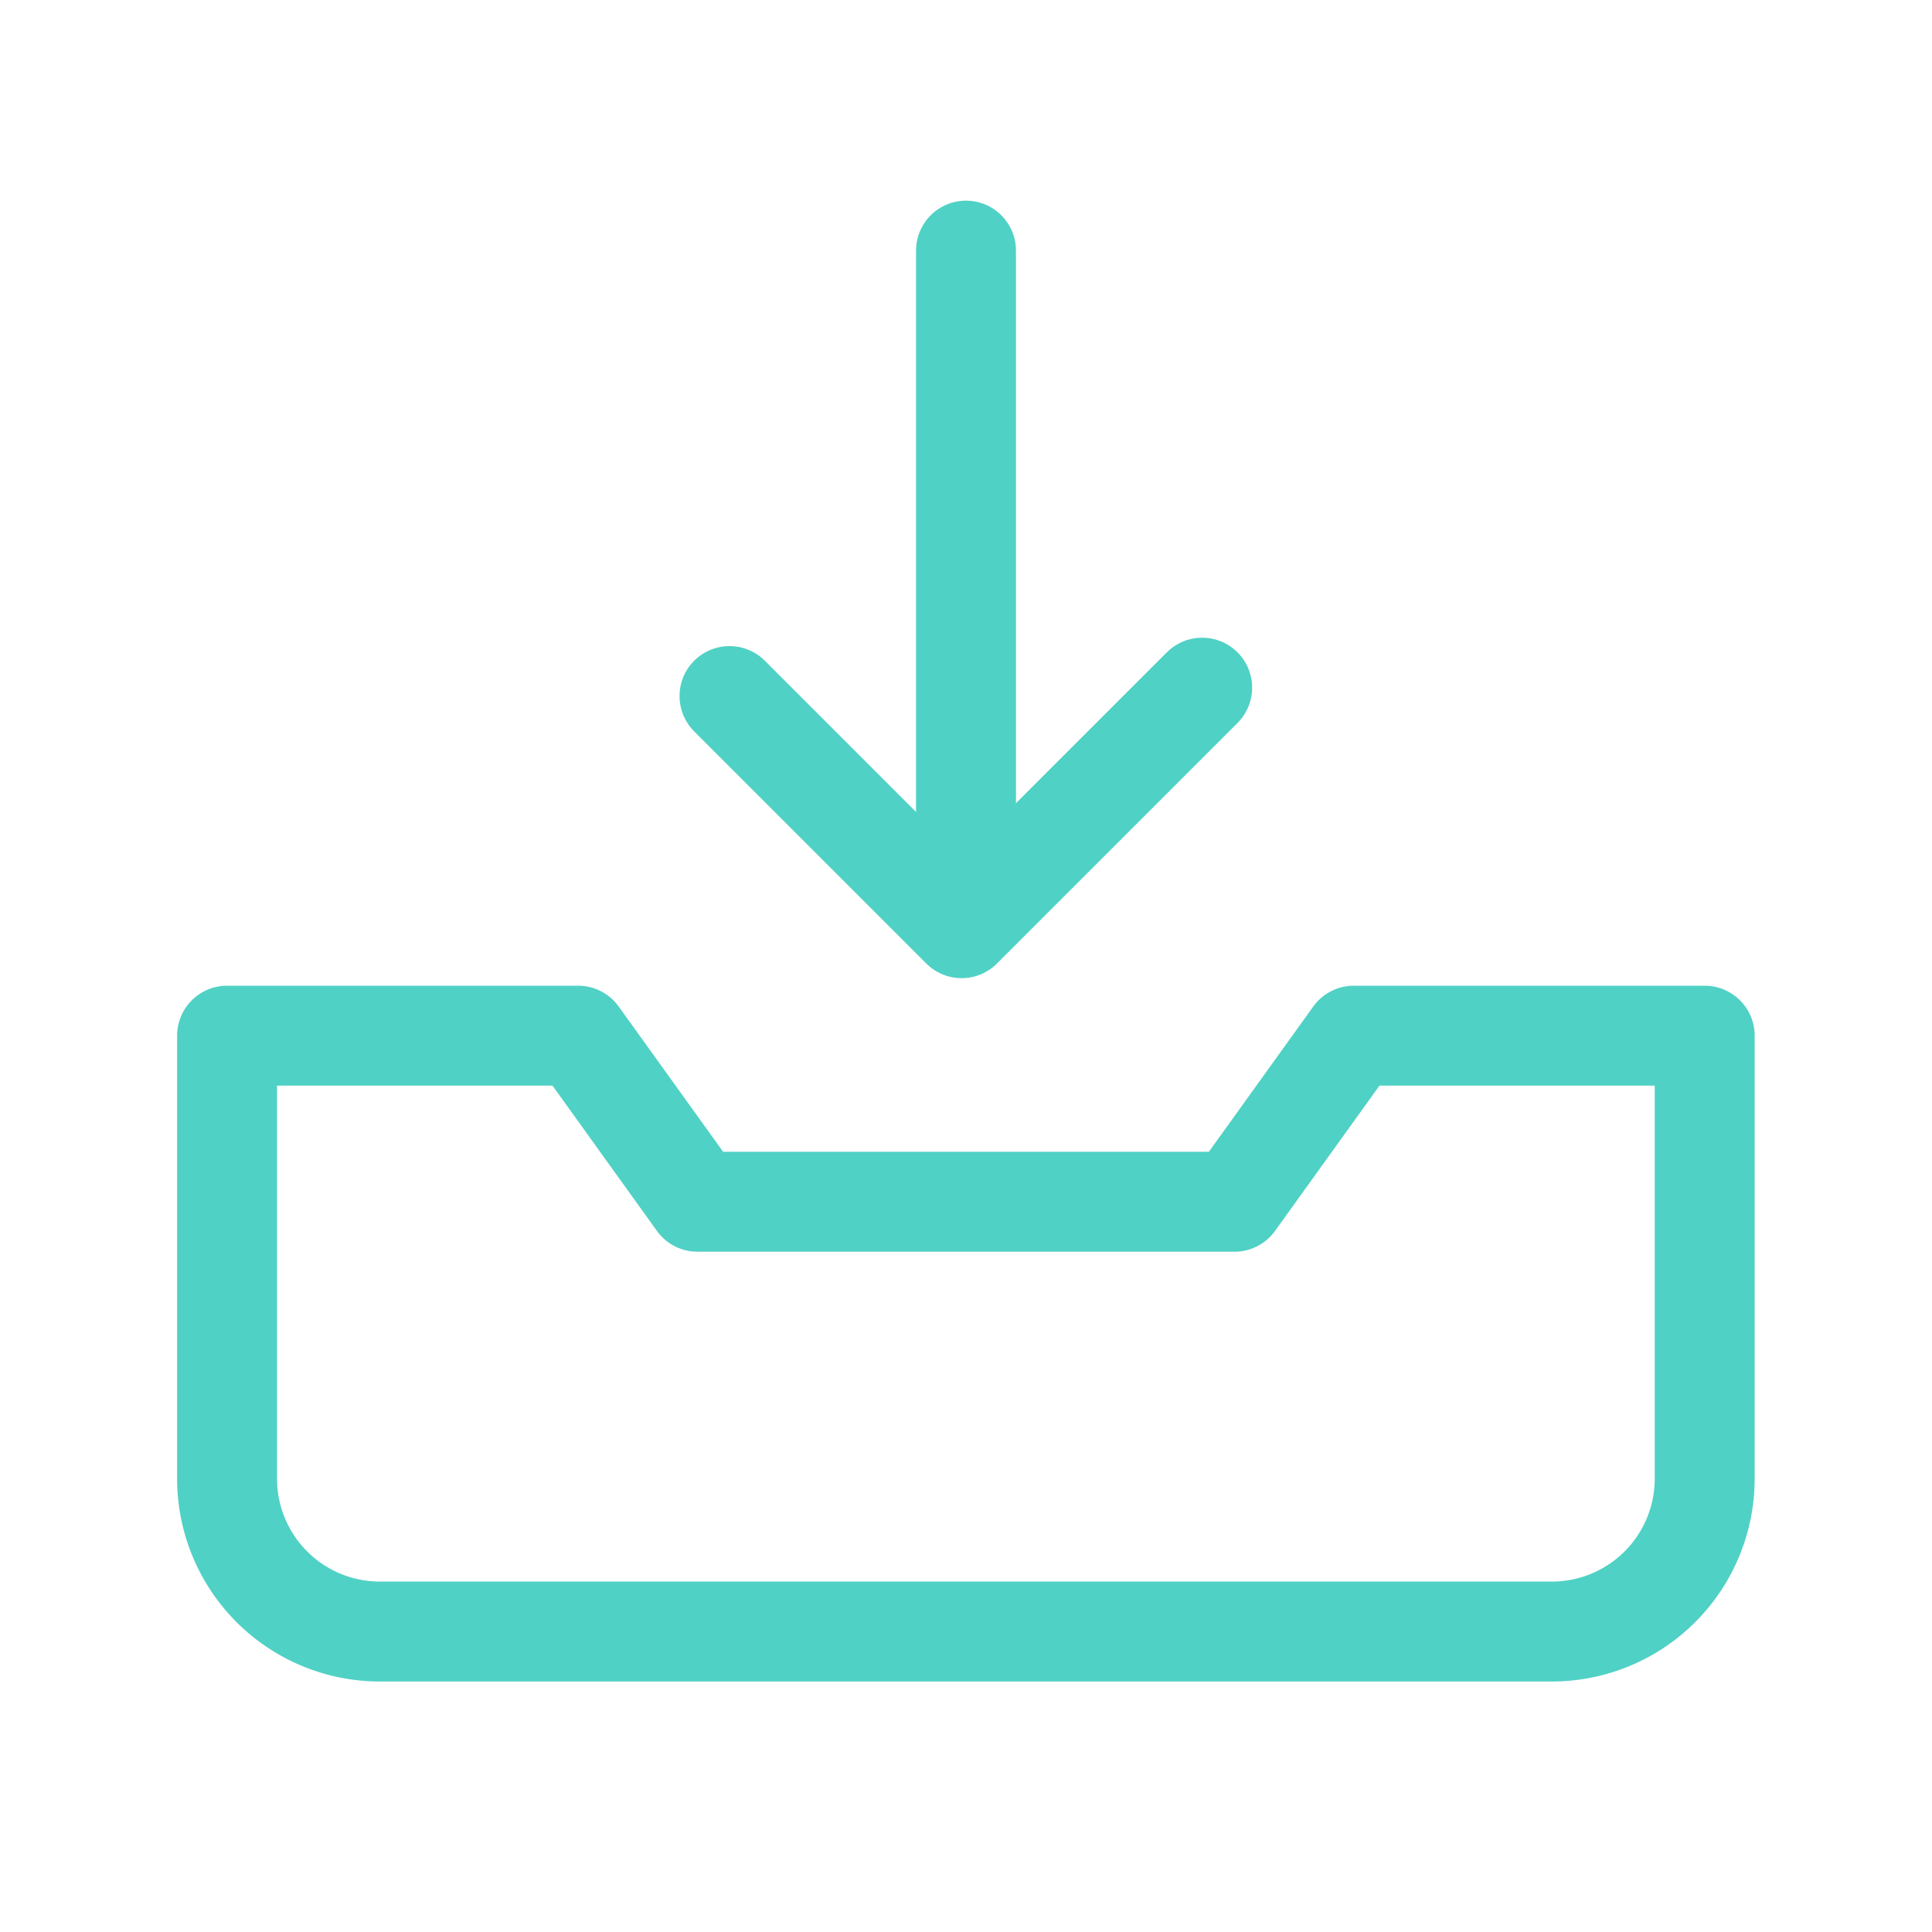
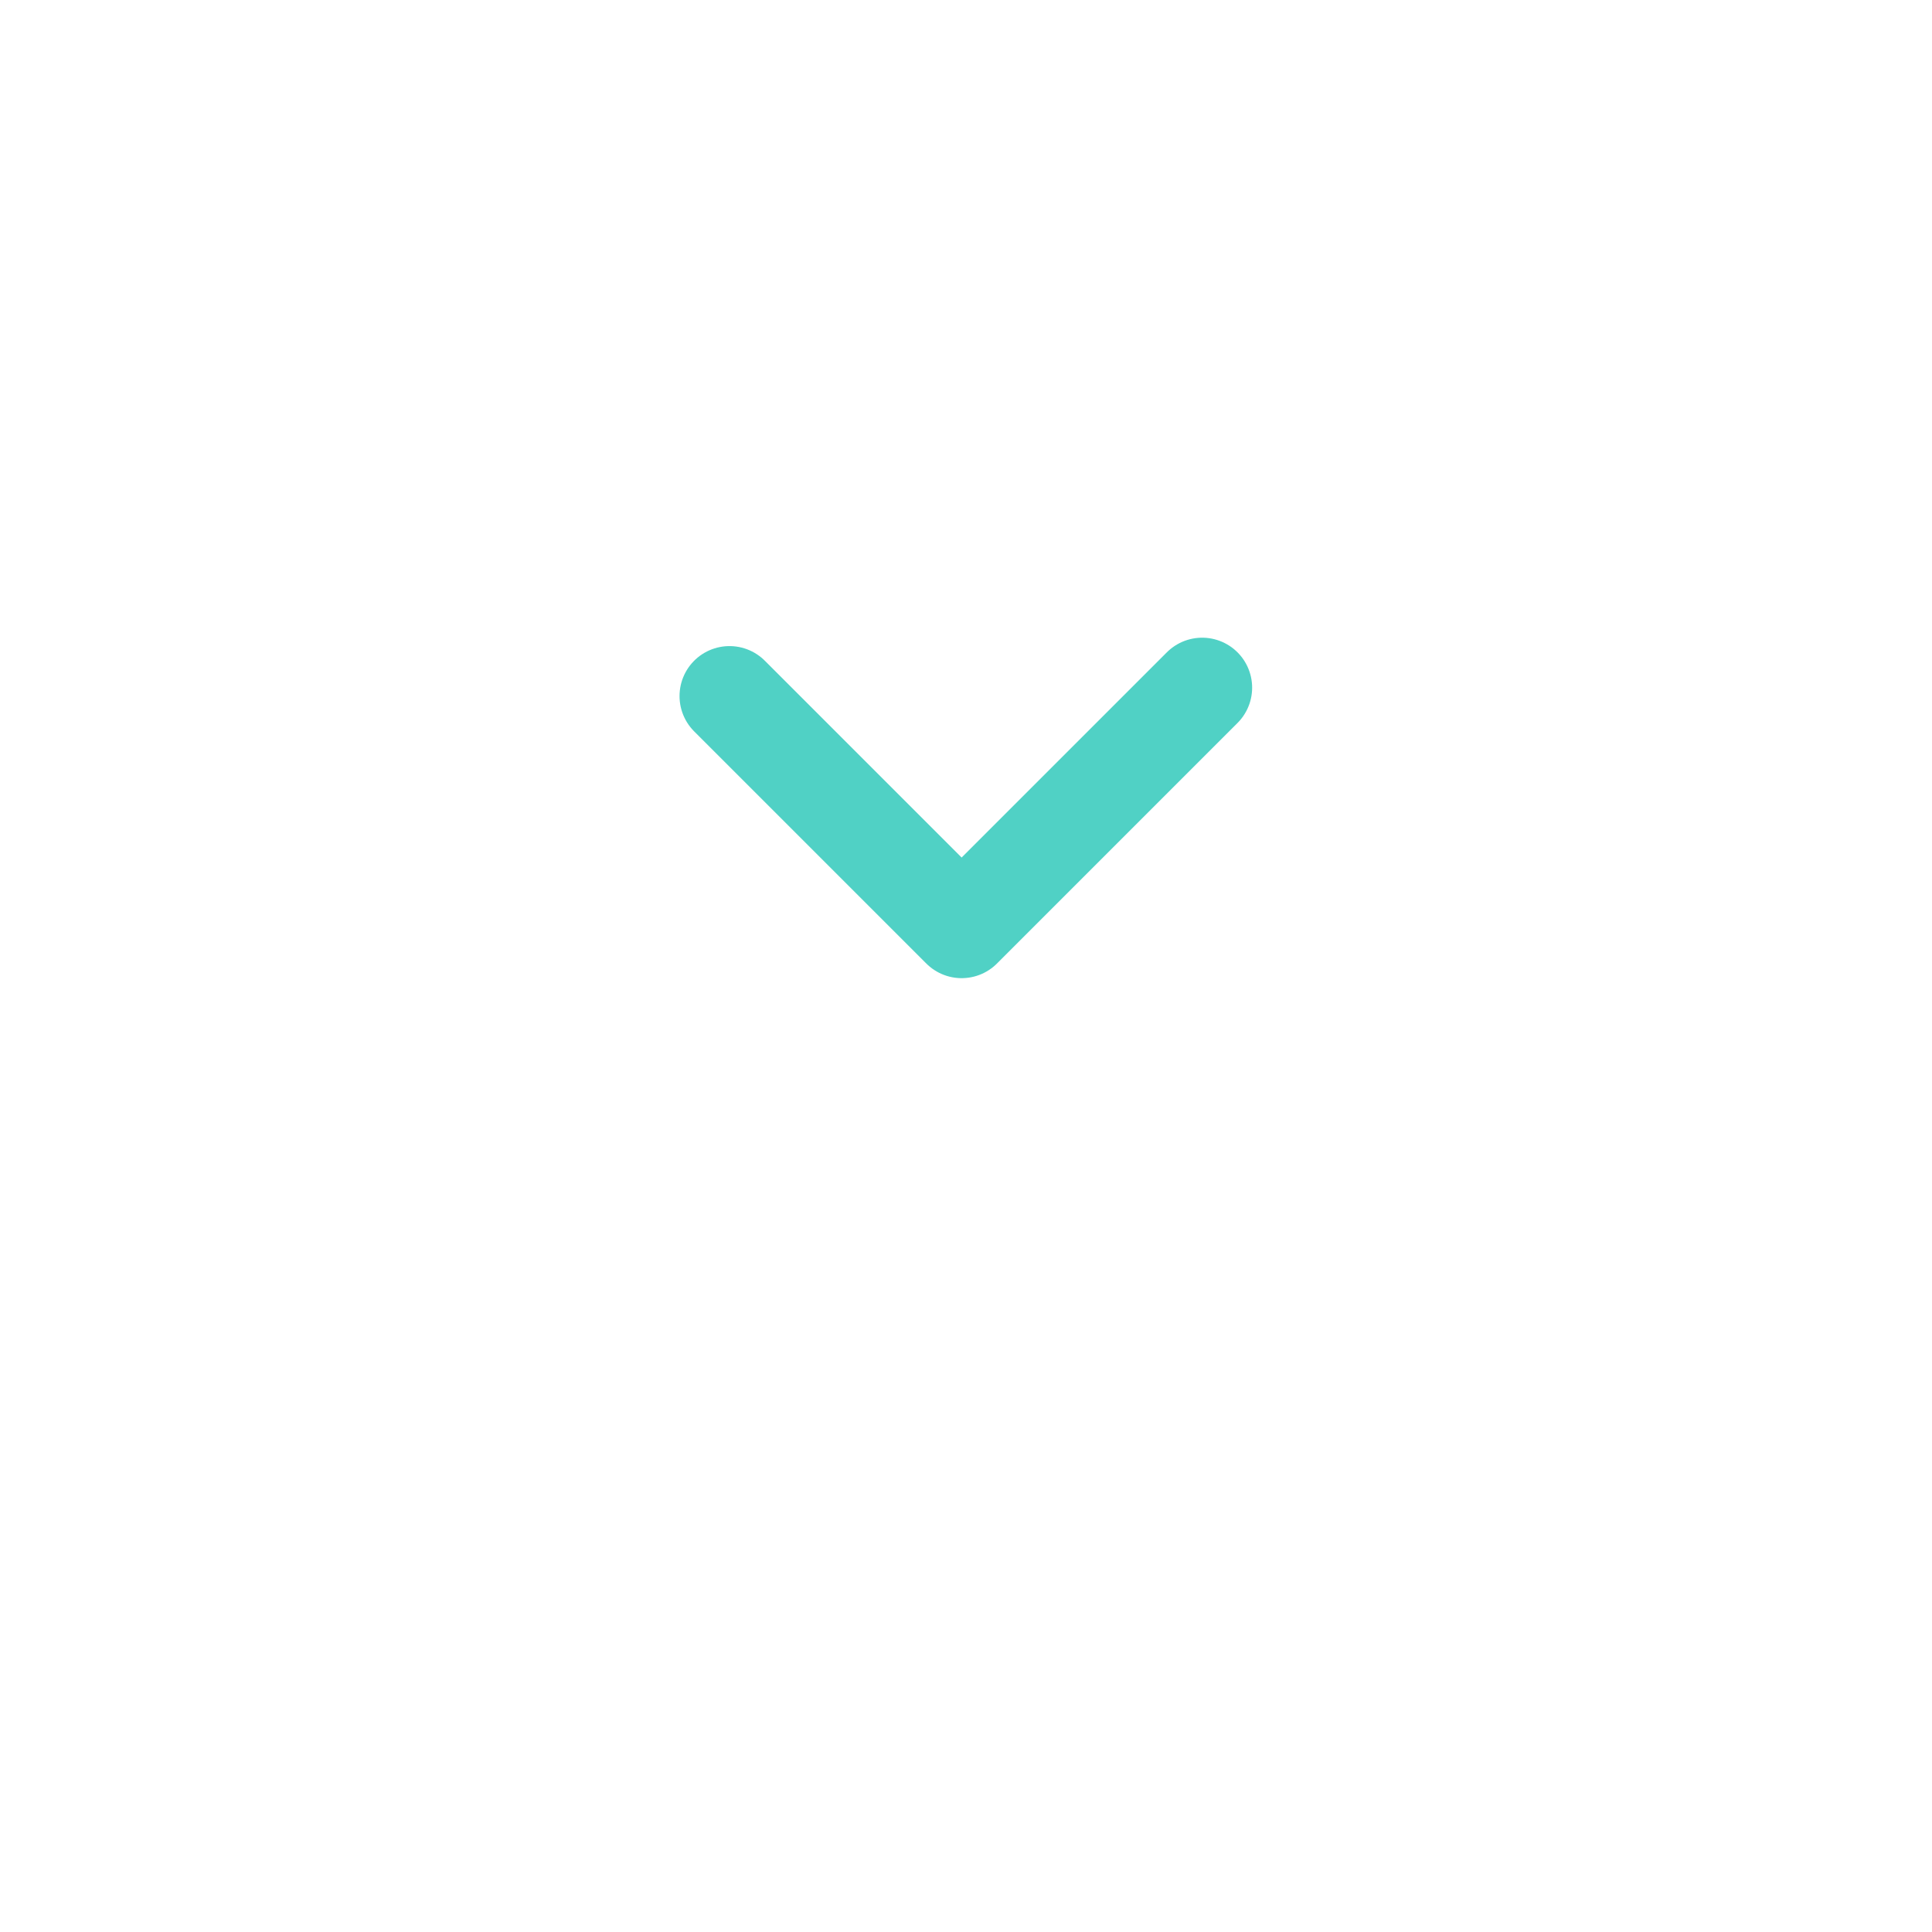
<svg xmlns="http://www.w3.org/2000/svg" id="inbox" width="58" height="58" viewBox="0 0 58 58">
  <defs>
    <clipPath id="clip-path">
      <rect id="Rectangle_7965" data-name="Rectangle 7965" width="58" height="58" fill="#fff" stroke="#50d1c5" stroke-width="3" />
    </clipPath>
  </defs>
  <g id="inbox-2" data-name="inbox" clip-path="url(#clip-path)">
    <g id="Group_12394" data-name="Group 12394" transform="translate(6.821 7.524)">
-       <path id="Path_26428" data-name="Path 26428" d="M270.226,141.208l-3.583,4.985H250.522l-3.583-4.985H236.4v13.3a4.588,4.588,0,0,0,4.588,4.588h35.181a4.589,4.589,0,0,0,4.59-4.588v-13.3Z" transform="translate(-236.404 -117.64)" fill="none" stroke="#50d1c5" stroke-linejoin="round" stroke-width="3" />
      <g id="Group_12393" data-name="Group 12393" transform="translate(15.084)">
-         <line id="Line_736" data-name="Line 736" y2="19.082" transform="translate(7.095)" fill="none" stroke="#50d1c5" stroke-linecap="round" stroke-width="3" />
        <path id="Path_26429" data-name="Path 26429" d="M245.7,135.018l6.969,6.969,7.221-7.221" transform="translate(-245.705 -121.646)" fill="none" stroke="#50d1c5" stroke-linecap="round" stroke-linejoin="round" stroke-width="3" />
      </g>
    </g>
  </g>
</svg>